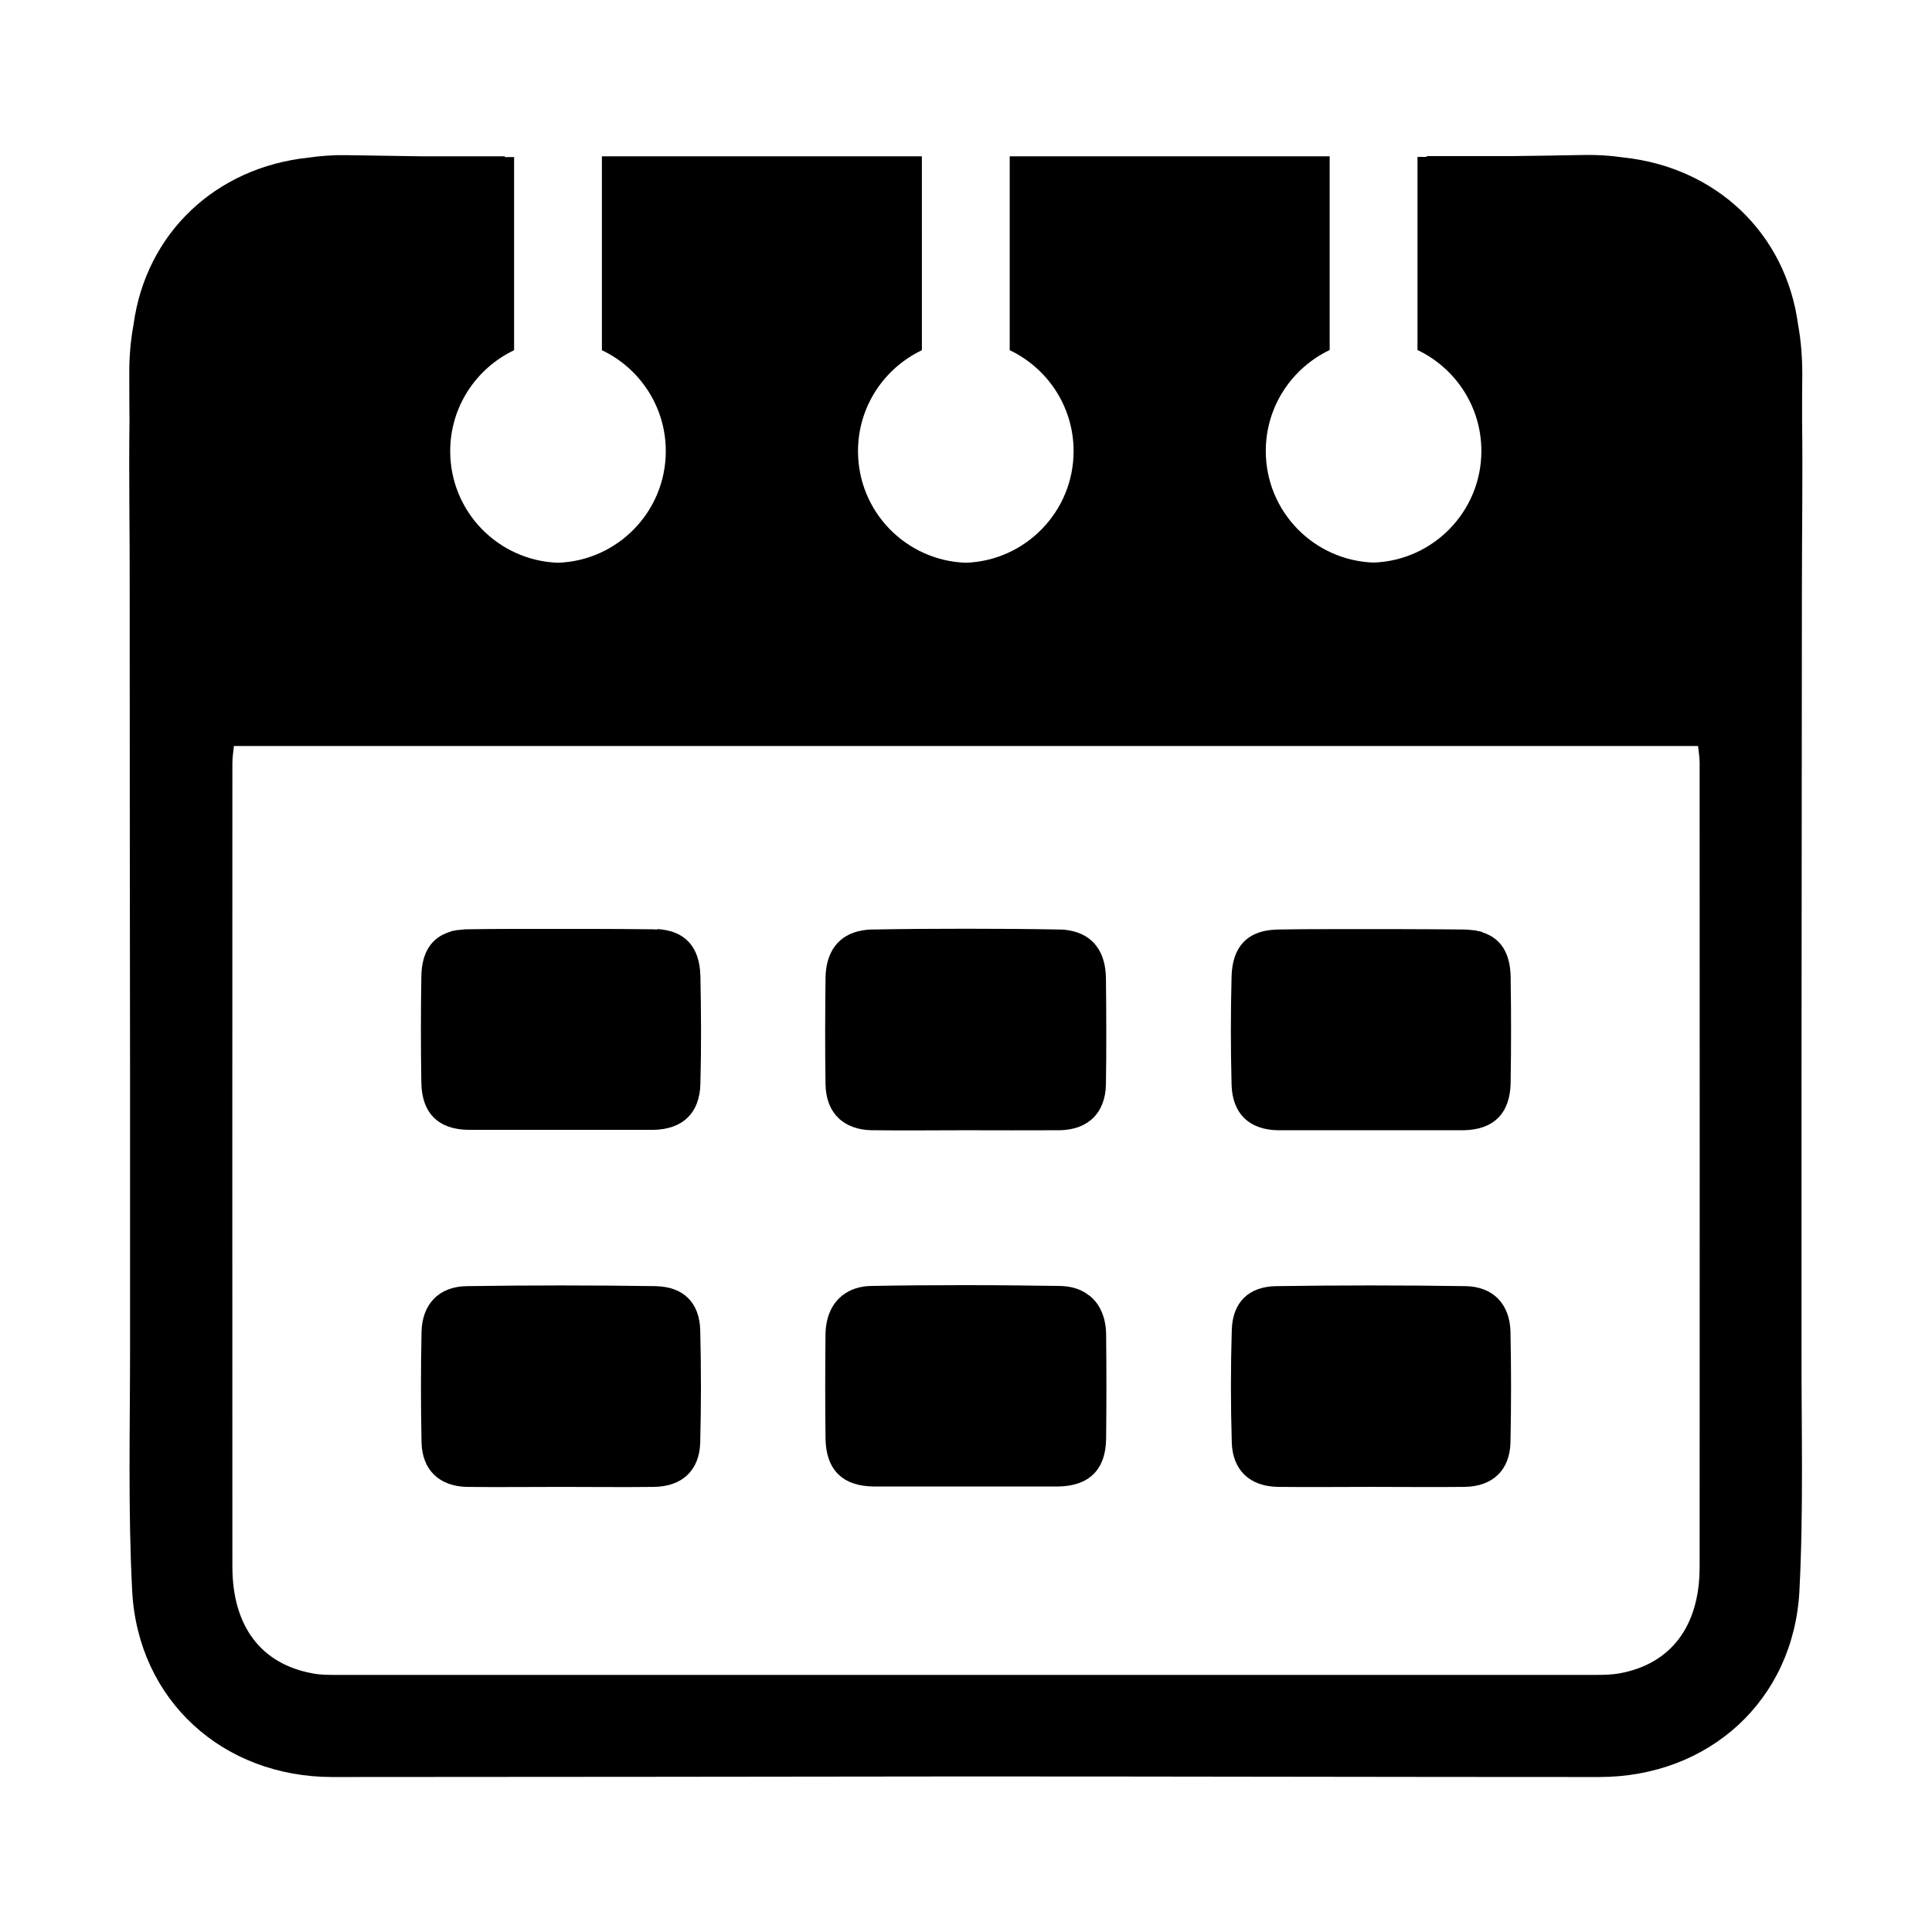
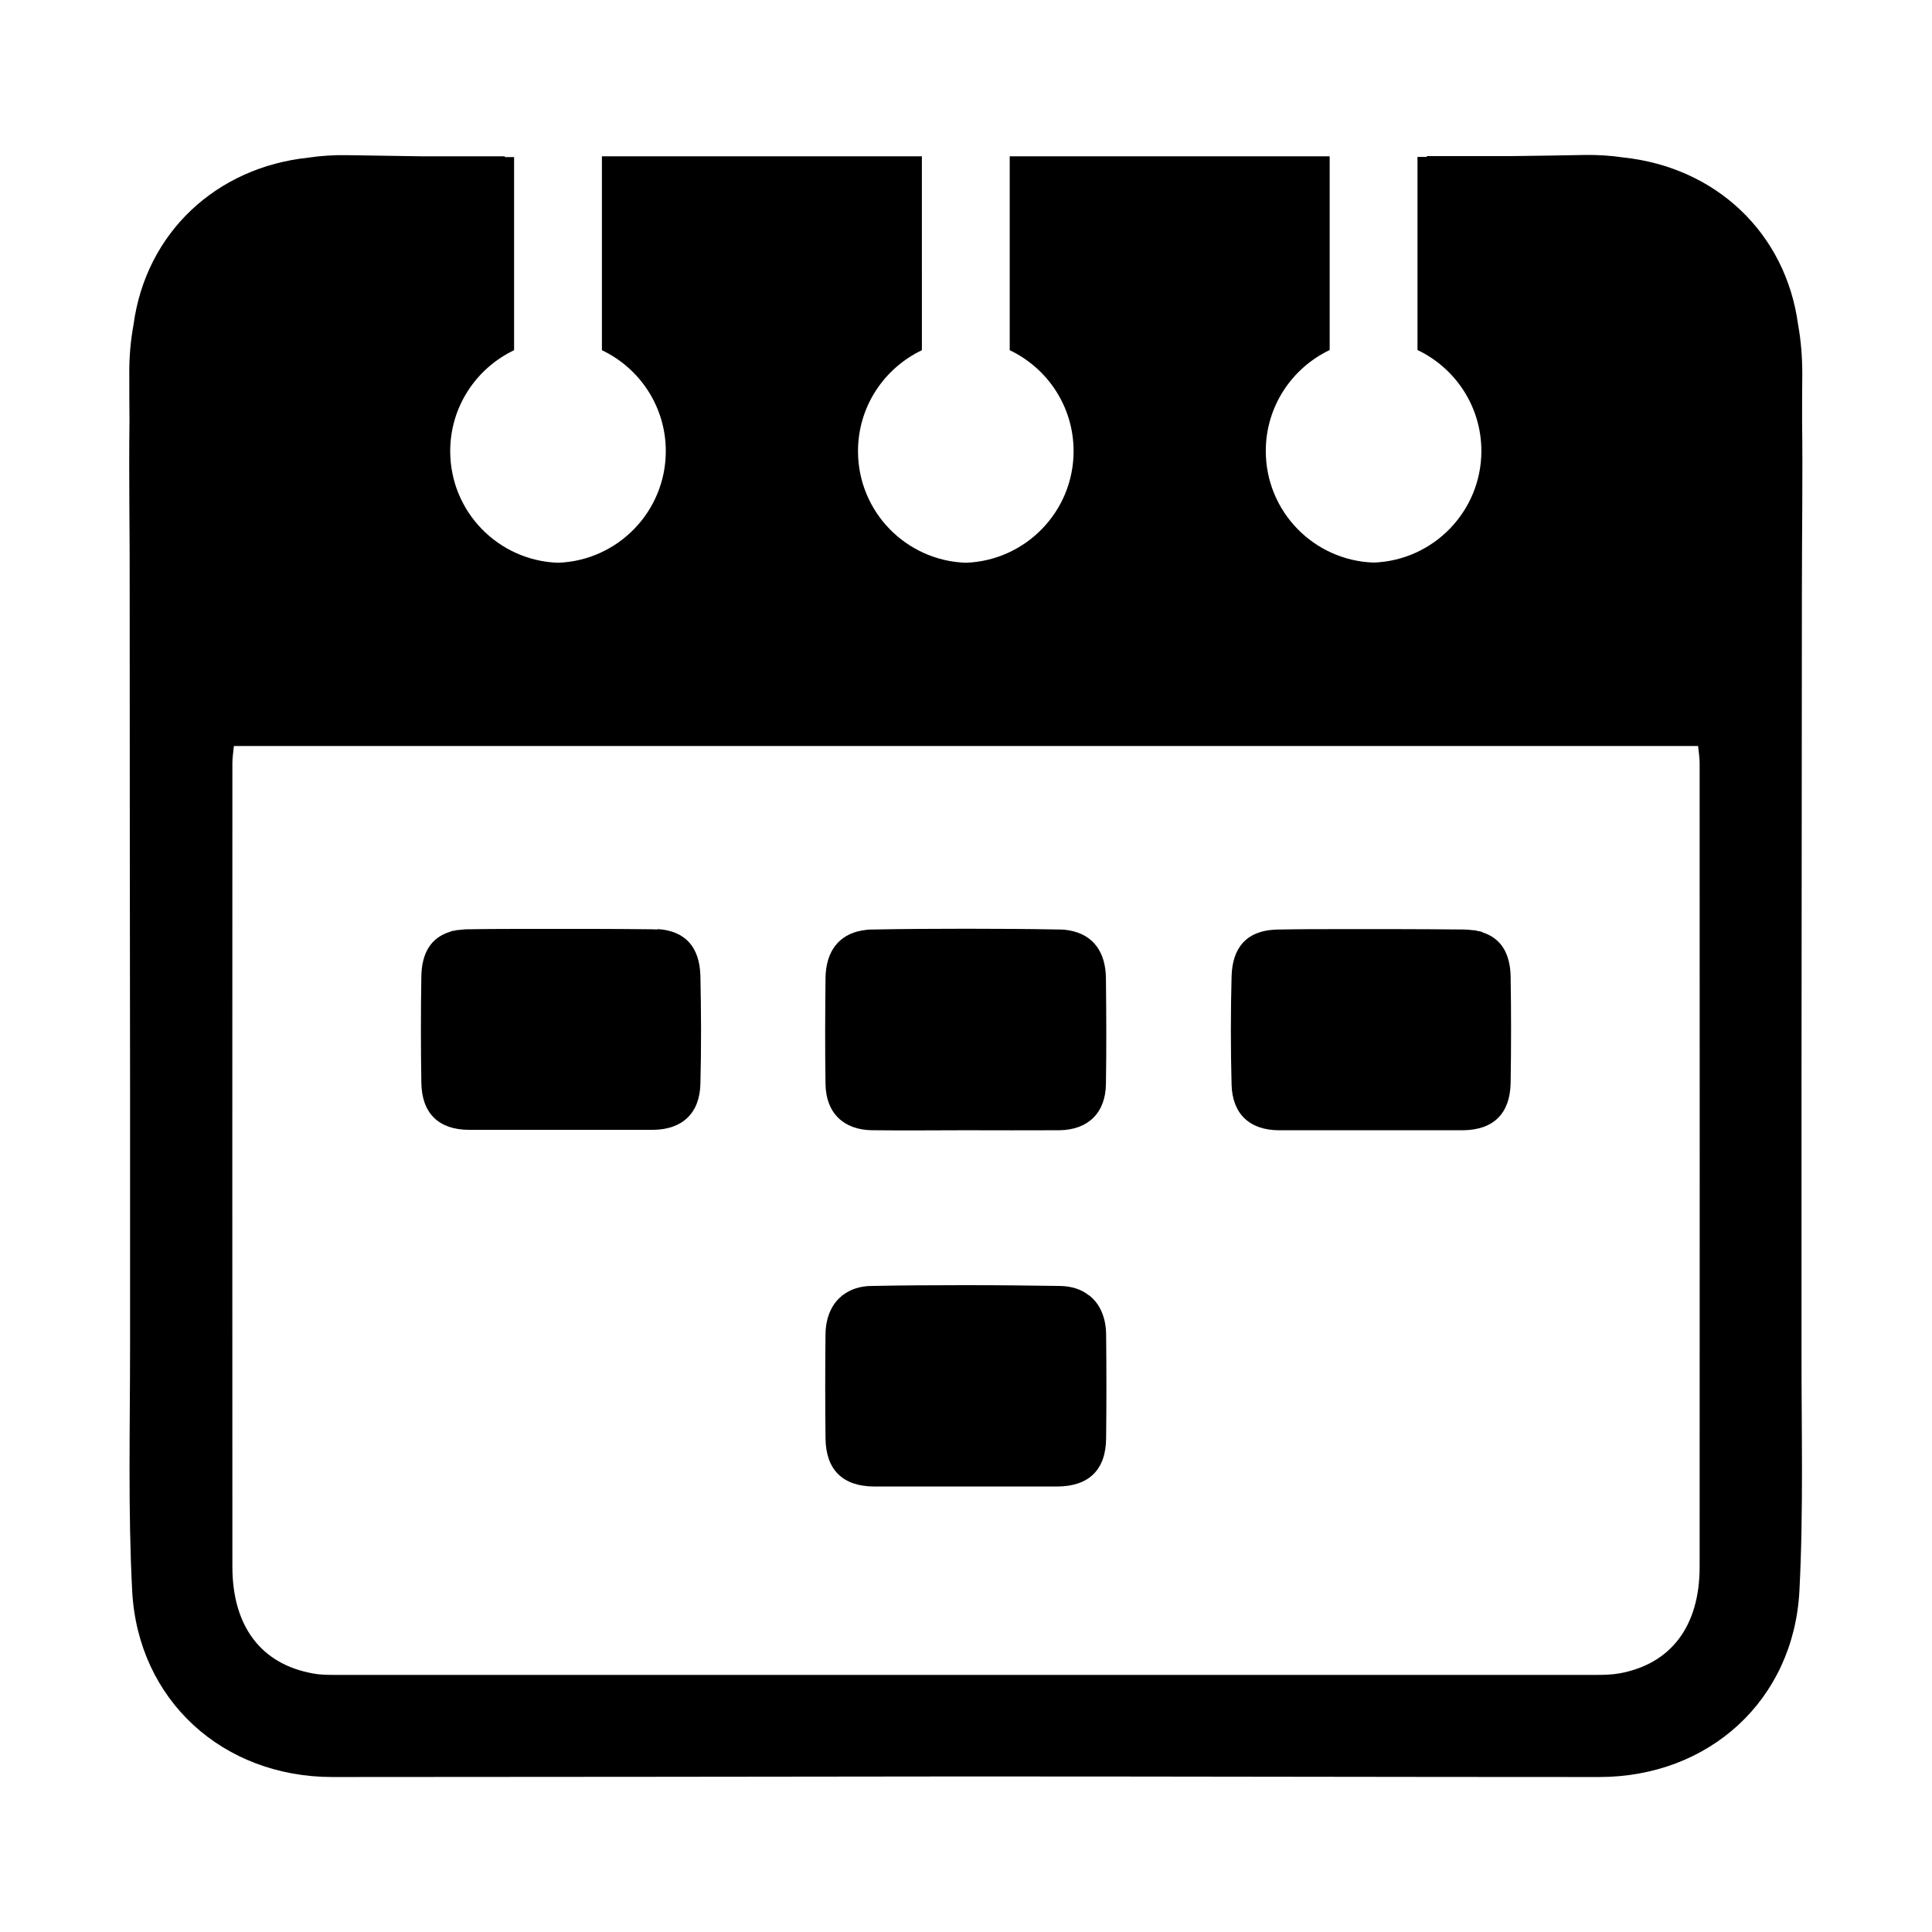
<svg xmlns="http://www.w3.org/2000/svg" fill="#000000" width="800px" height="800px" version="1.1" viewBox="144 144 512 512">
  <g>
    <path d="m536.88 391.03c-0.25-0.102-0.504-0.152-0.805-0.25h-0.301c-0.352-0.152-0.656-0.203-1.008-0.25h-0.301c-0.301 0-0.605-0.102-0.906-0.102-0.555-0.051-1.16-0.102-1.812-0.102-5.945-0.051-11.891-0.102-17.836-0.102h-14.559c-5.34 0-10.629 0-15.973 0.102-0.555 0-1.109 0-1.664 0.051-7.305 0.402-11.133 4.684-11.336 12.395-0.25 9.574-0.25 19.094 0 28.668 0.203 7.758 4.785 12.043 12.496 12.09h0.504 2.266 17.027 4.887 2.215 17.027 4.938c8.062-0.102 12.445-4.434 12.594-12.543 0.152-9.371 0.152-18.742 0-28.113-0.102-6.246-2.57-10.227-7.457-11.789z" />
    <path d="m318.28 390.32c-0.555 0-1.059-0.051-1.664-0.051-5.34-0.051-10.629-0.102-15.973-0.102h-14.559c-5.945 0-11.891 0-17.836 0.102-0.605 0-1.211 0-1.812 0.102-0.301 0-0.605 0.051-0.906 0.102h-0.301c-0.352 0.051-0.707 0.102-1.008 0.203h-0.301c-0.25 0.152-0.555 0.203-0.805 0.301-4.887 1.562-7.356 5.543-7.457 11.789-0.152 9.371-0.152 18.742 0 28.113 0.102 8.113 4.535 12.496 12.594 12.543h4.938 17.027 2.215 4.887 17.027 2.266 0.504c7.707-0.102 12.293-4.383 12.496-12.141 0.25-9.574 0.203-19.094 0-28.668-0.203-7.656-4.031-11.941-11.336-12.395z" />
-     <path d="m317.73 484.84c-16.676-0.25-33.352-0.25-50.027 0-7.406 0.102-11.84 4.785-11.992 12.141-0.203 9.723-0.203 19.496 0 29.223 0.152 7.356 4.734 11.738 12.141 11.84 8.262 0.102 16.473 0 24.738 0 8.262 0 16.473 0.102 24.738 0 7.406-0.102 12.043-4.332 12.242-11.789 0.25-9.926 0.25-19.852 0-29.773-0.203-7.254-4.434-11.488-11.789-11.637z" />
    <path d="m427.51 390.58c-0.855-0.152-1.762-0.25-2.719-0.25h-0.102c-8.062-0.152-16.121-0.203-24.234-0.203h-0.957c-8.062 0-16.121 0.051-24.234 0.203h-0.102c-0.957 0-1.863 0.102-2.719 0.25-6.246 1.109-9.574 5.644-9.672 12.594-0.102 9.371-0.152 18.742 0 28.113 0.102 7.609 4.734 12.141 12.344 12.242h0.707 0.25c7.707 0.102 15.367 0 23.074 0h1.562c7.707 0 15.367 0.051 23.074 0h0.25 0.707c7.609-0.102 12.242-4.586 12.344-12.242 0.152-9.371 0.102-18.742 0-28.113-0.102-6.953-3.426-11.488-9.672-12.594z" />
    <path d="m432.85 487.46-0.152-0.152h-0.102c-1.965-1.613-4.586-2.469-7.809-2.519-7.758-0.102-15.516-0.203-23.277-0.203h-1.562-1.562c-7.758 0-15.516 0.051-23.277 0.203-3.176 0-5.793 0.906-7.809 2.469h-0.102l-0.152 0.203c-2.719 2.215-4.231 5.793-4.281 10.176-0.102 9.168-0.102 18.34 0 27.508 0.102 8.363 4.535 12.746 12.898 12.797h5.543 18.742 18.742 5.543c8.363-0.051 12.848-4.484 12.898-12.797 0.102-9.168 0.102-18.34 0-27.508-0.051-4.383-1.562-7.961-4.281-10.176z" />
-     <path d="m532.25 484.84c-16.676-0.25-33.352-0.25-50.027 0-7.356 0.102-11.586 4.332-11.789 11.637-0.301 9.926-0.301 19.852 0 29.773 0.203 7.406 4.836 11.688 12.242 11.789 8.262 0.102 16.473 0 24.738 0 8.262 0 16.473 0.102 24.738 0 7.406-0.102 11.992-4.434 12.141-11.84 0.203-9.723 0.203-19.496 0-29.223-0.152-7.356-4.586-12.043-11.992-12.141z" />
    <path d="m621.42 431.99c0-43.832 0.102-87.613 0.102-131.45 0-15.062 0.25-30.129 0.051-45.191 0-4.031 0-8.113 0.051-12.141 0-4.637-0.352-9.02-1.109-13.148-3.273-24.434-21.914-41.766-46.352-44.336-3.375-0.504-6.801-0.707-10.227-0.656-6.5 0.152-13.047 0.203-19.598 0.301h-22.219v0.203h-2.469v51.188c9.977 4.734 16.93 14.914 16.93 26.754 0 15.973-12.695 29.02-28.566 29.574-15.871-0.555-28.566-13.551-28.566-29.574 0-11.789 6.902-21.965 16.93-26.754v-51.34h-82.324-2.469v51.387c9.977 4.734 16.93 14.914 16.93 26.754 0 15.973-12.695 29.02-28.566 29.574-15.871-0.555-28.566-13.551-28.566-29.574 0-11.789 6.902-21.965 16.93-26.754l-0.004-51.387h-2.469-82.324v51.387c9.977 4.734 16.93 14.914 16.93 26.754 0 15.973-12.695 29.02-28.566 29.574-15.871-0.555-28.566-13.551-28.566-29.574 0-11.789 6.902-21.965 16.93-26.754v-51.184h-2.469v-0.203h-22.219c-6.551-0.102-13.047-0.203-19.598-0.301-3.477-0.051-6.902 0.152-10.227 0.656-24.434 2.57-43.074 19.902-46.352 44.336-0.754 4.133-1.16 8.516-1.109 13.148 0 4.031 0 8.113 0.051 12.141-0.203 15.062 0.102 30.129 0.051 45.191 0 43.832 0.051 87.613 0.102 131.45v68.871c0 21.562-0.555 43.176 0.555 64.641 1.512 29.02 24.031 49.375 53.051 49.375 55.973 0 111.95-0.102 167.87-0.152 55.973 0 111.95 0.152 167.87 0.152 29.02 0 51.539-20.305 53.051-49.375 1.109-21.512 0.504-43.125 0.555-64.641v-68.871zm-27.004 127.31c0 15.719-7.656 25.695-21.262 28.164-2.016 0.352-4.082 0.402-6.144 0.402h-167.01-167.01c-2.066 0-4.133 0-6.144-0.402-13.602-2.469-21.211-12.395-21.262-28.164-0.051-71.039 0-142.07 0-213.11 0-1.461 0.25-2.871 0.402-4.484h388.03c0.152 1.613 0.402 3.023 0.402 4.484 0 71.039 0.051 142.07 0 213.11z" />
  </g>
</svg>